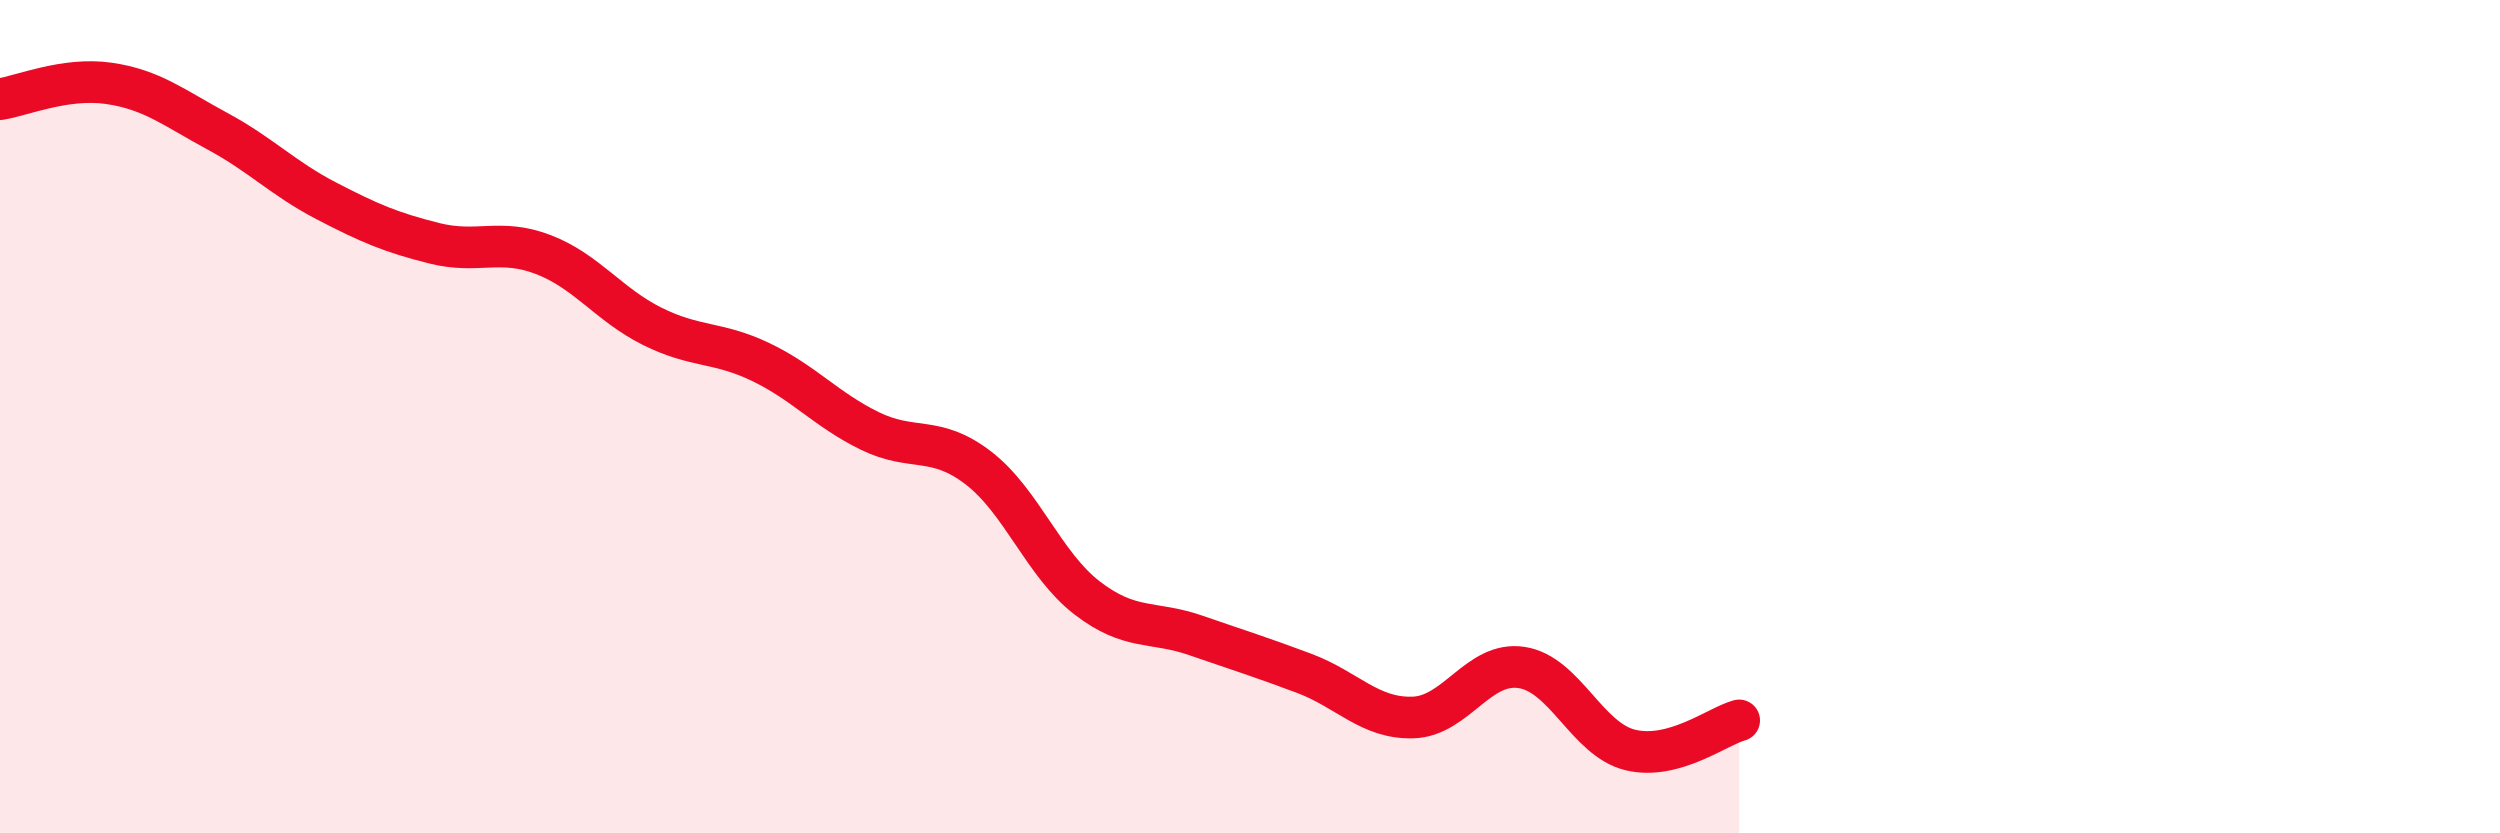
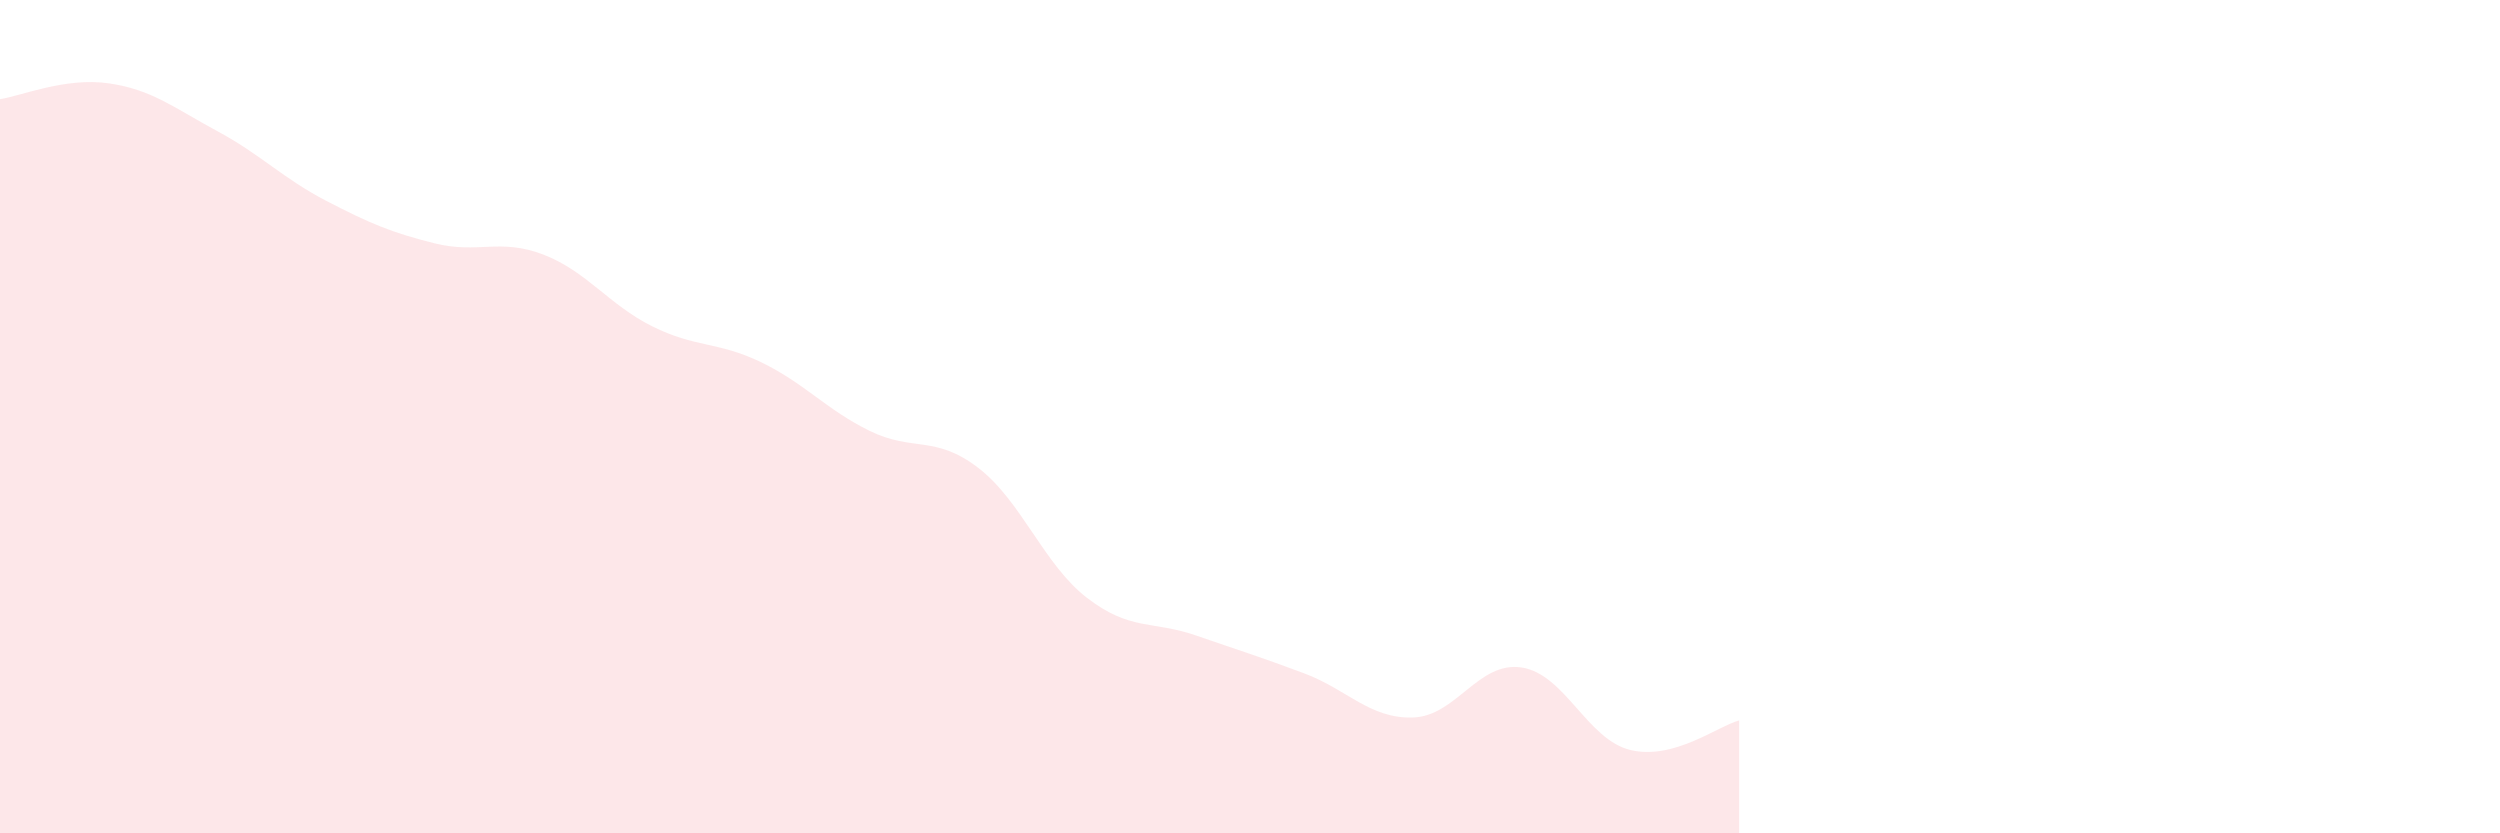
<svg xmlns="http://www.w3.org/2000/svg" width="60" height="20" viewBox="0 0 60 20">
  <path d="M 0,2.38 C 0.52,2.3 1.57,1.85 2.61,2 C 3.65,2.15 4.18,2.59 5.22,3.15 C 6.26,3.71 6.79,4.28 7.83,4.82 C 8.87,5.36 9.39,5.58 10.43,5.84 C 11.47,6.1 12,5.71 13.04,6.11 C 14.08,6.51 14.61,7.31 15.65,7.83 C 16.69,8.35 17.22,8.19 18.26,8.69 C 19.3,9.19 19.83,9.83 20.87,10.34 C 21.91,10.85 22.44,10.43 23.48,11.23 C 24.52,12.03 25.05,13.55 26.09,14.35 C 27.13,15.15 27.66,14.89 28.7,15.25 C 29.74,15.61 30.26,15.77 31.3,16.16 C 32.34,16.55 32.87,17.25 33.91,17.22 C 34.95,17.19 35.48,15.86 36.52,16.02 C 37.56,16.18 38.09,17.75 39.13,18 C 40.17,18.25 41.22,17.43 41.74,17.29L41.74 20L0 20Z" fill="#EB0A25" opacity="0.1" stroke-linecap="round" stroke-linejoin="round" />
-   <path d="M 0,2.38 C 0.52,2.3 1.57,1.85 2.61,2 C 3.65,2.15 4.18,2.59 5.22,3.15 C 6.26,3.71 6.79,4.28 7.83,4.82 C 8.87,5.36 9.39,5.58 10.43,5.84 C 11.47,6.1 12,5.71 13.04,6.11 C 14.08,6.51 14.61,7.31 15.65,7.83 C 16.69,8.35 17.22,8.19 18.26,8.69 C 19.3,9.19 19.83,9.83 20.87,10.34 C 21.91,10.85 22.44,10.43 23.48,11.23 C 24.52,12.03 25.05,13.55 26.09,14.35 C 27.13,15.15 27.66,14.89 28.7,15.25 C 29.74,15.61 30.26,15.77 31.3,16.16 C 32.34,16.55 32.87,17.25 33.91,17.22 C 34.95,17.19 35.48,15.86 36.52,16.02 C 37.56,16.18 38.09,17.75 39.13,18 C 40.17,18.25 41.22,17.43 41.74,17.29" stroke="#EB0A25" stroke-width="1" fill="none" stroke-linecap="round" stroke-linejoin="round" />
</svg>